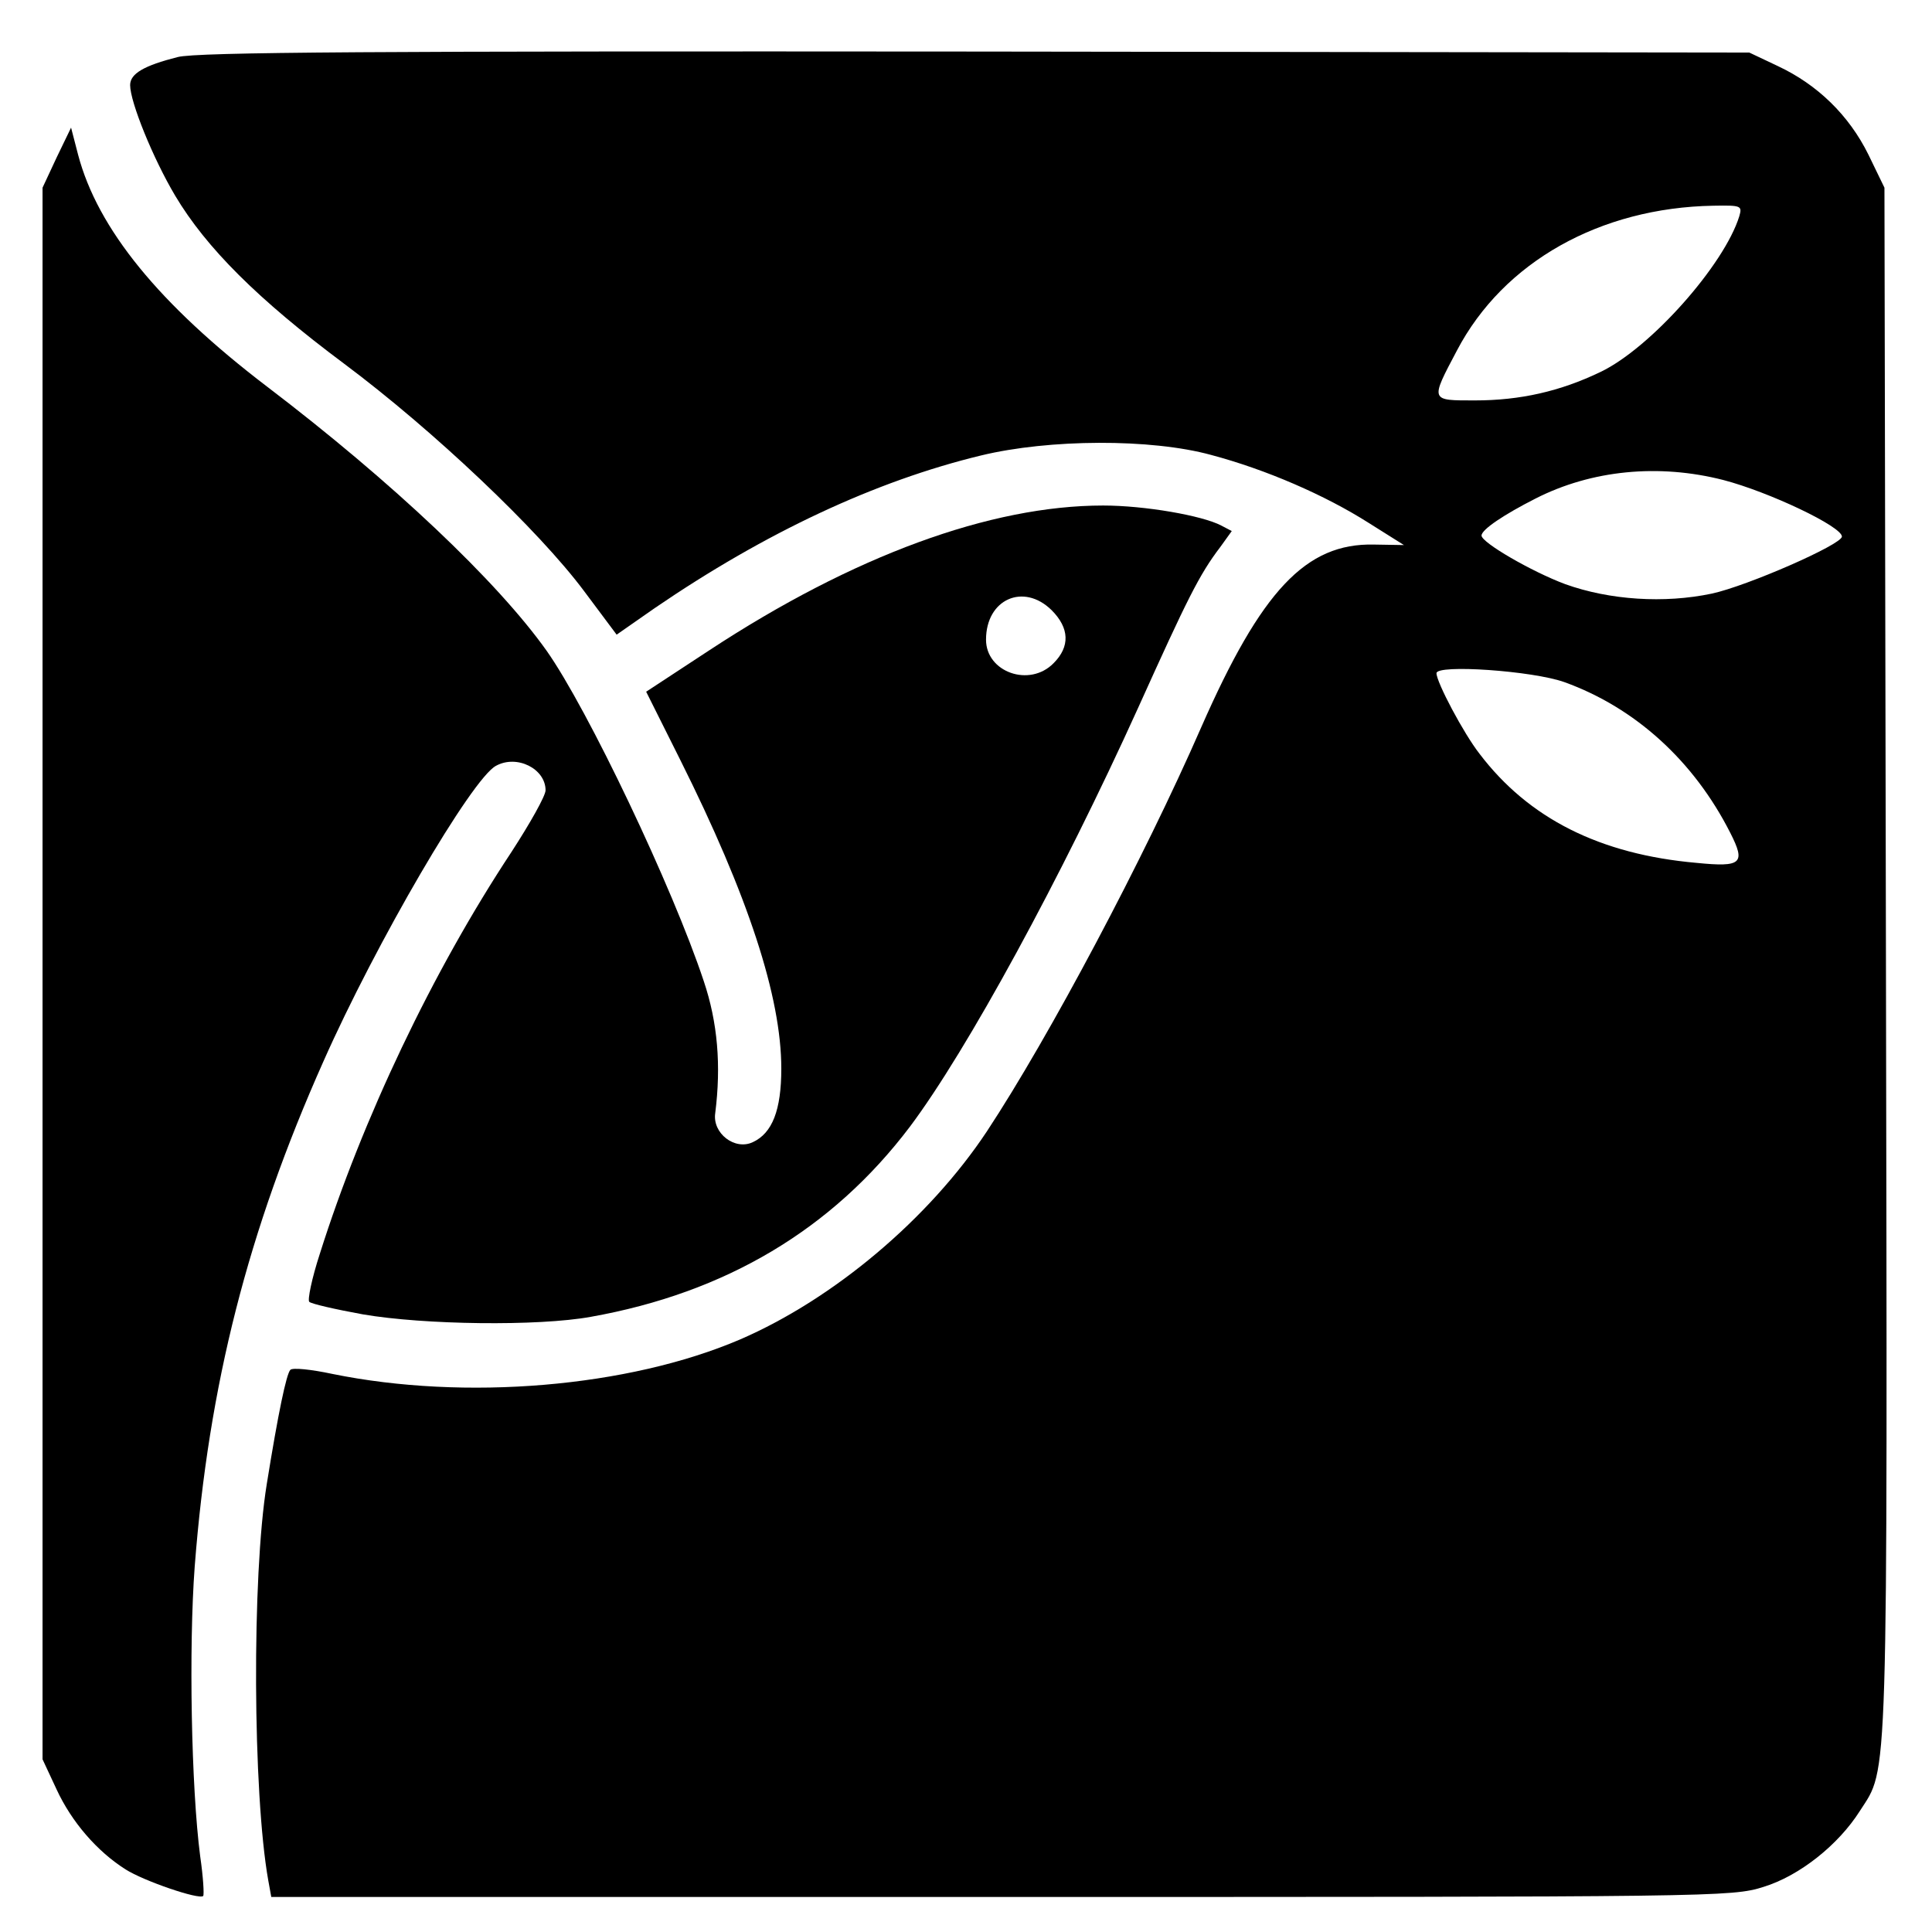
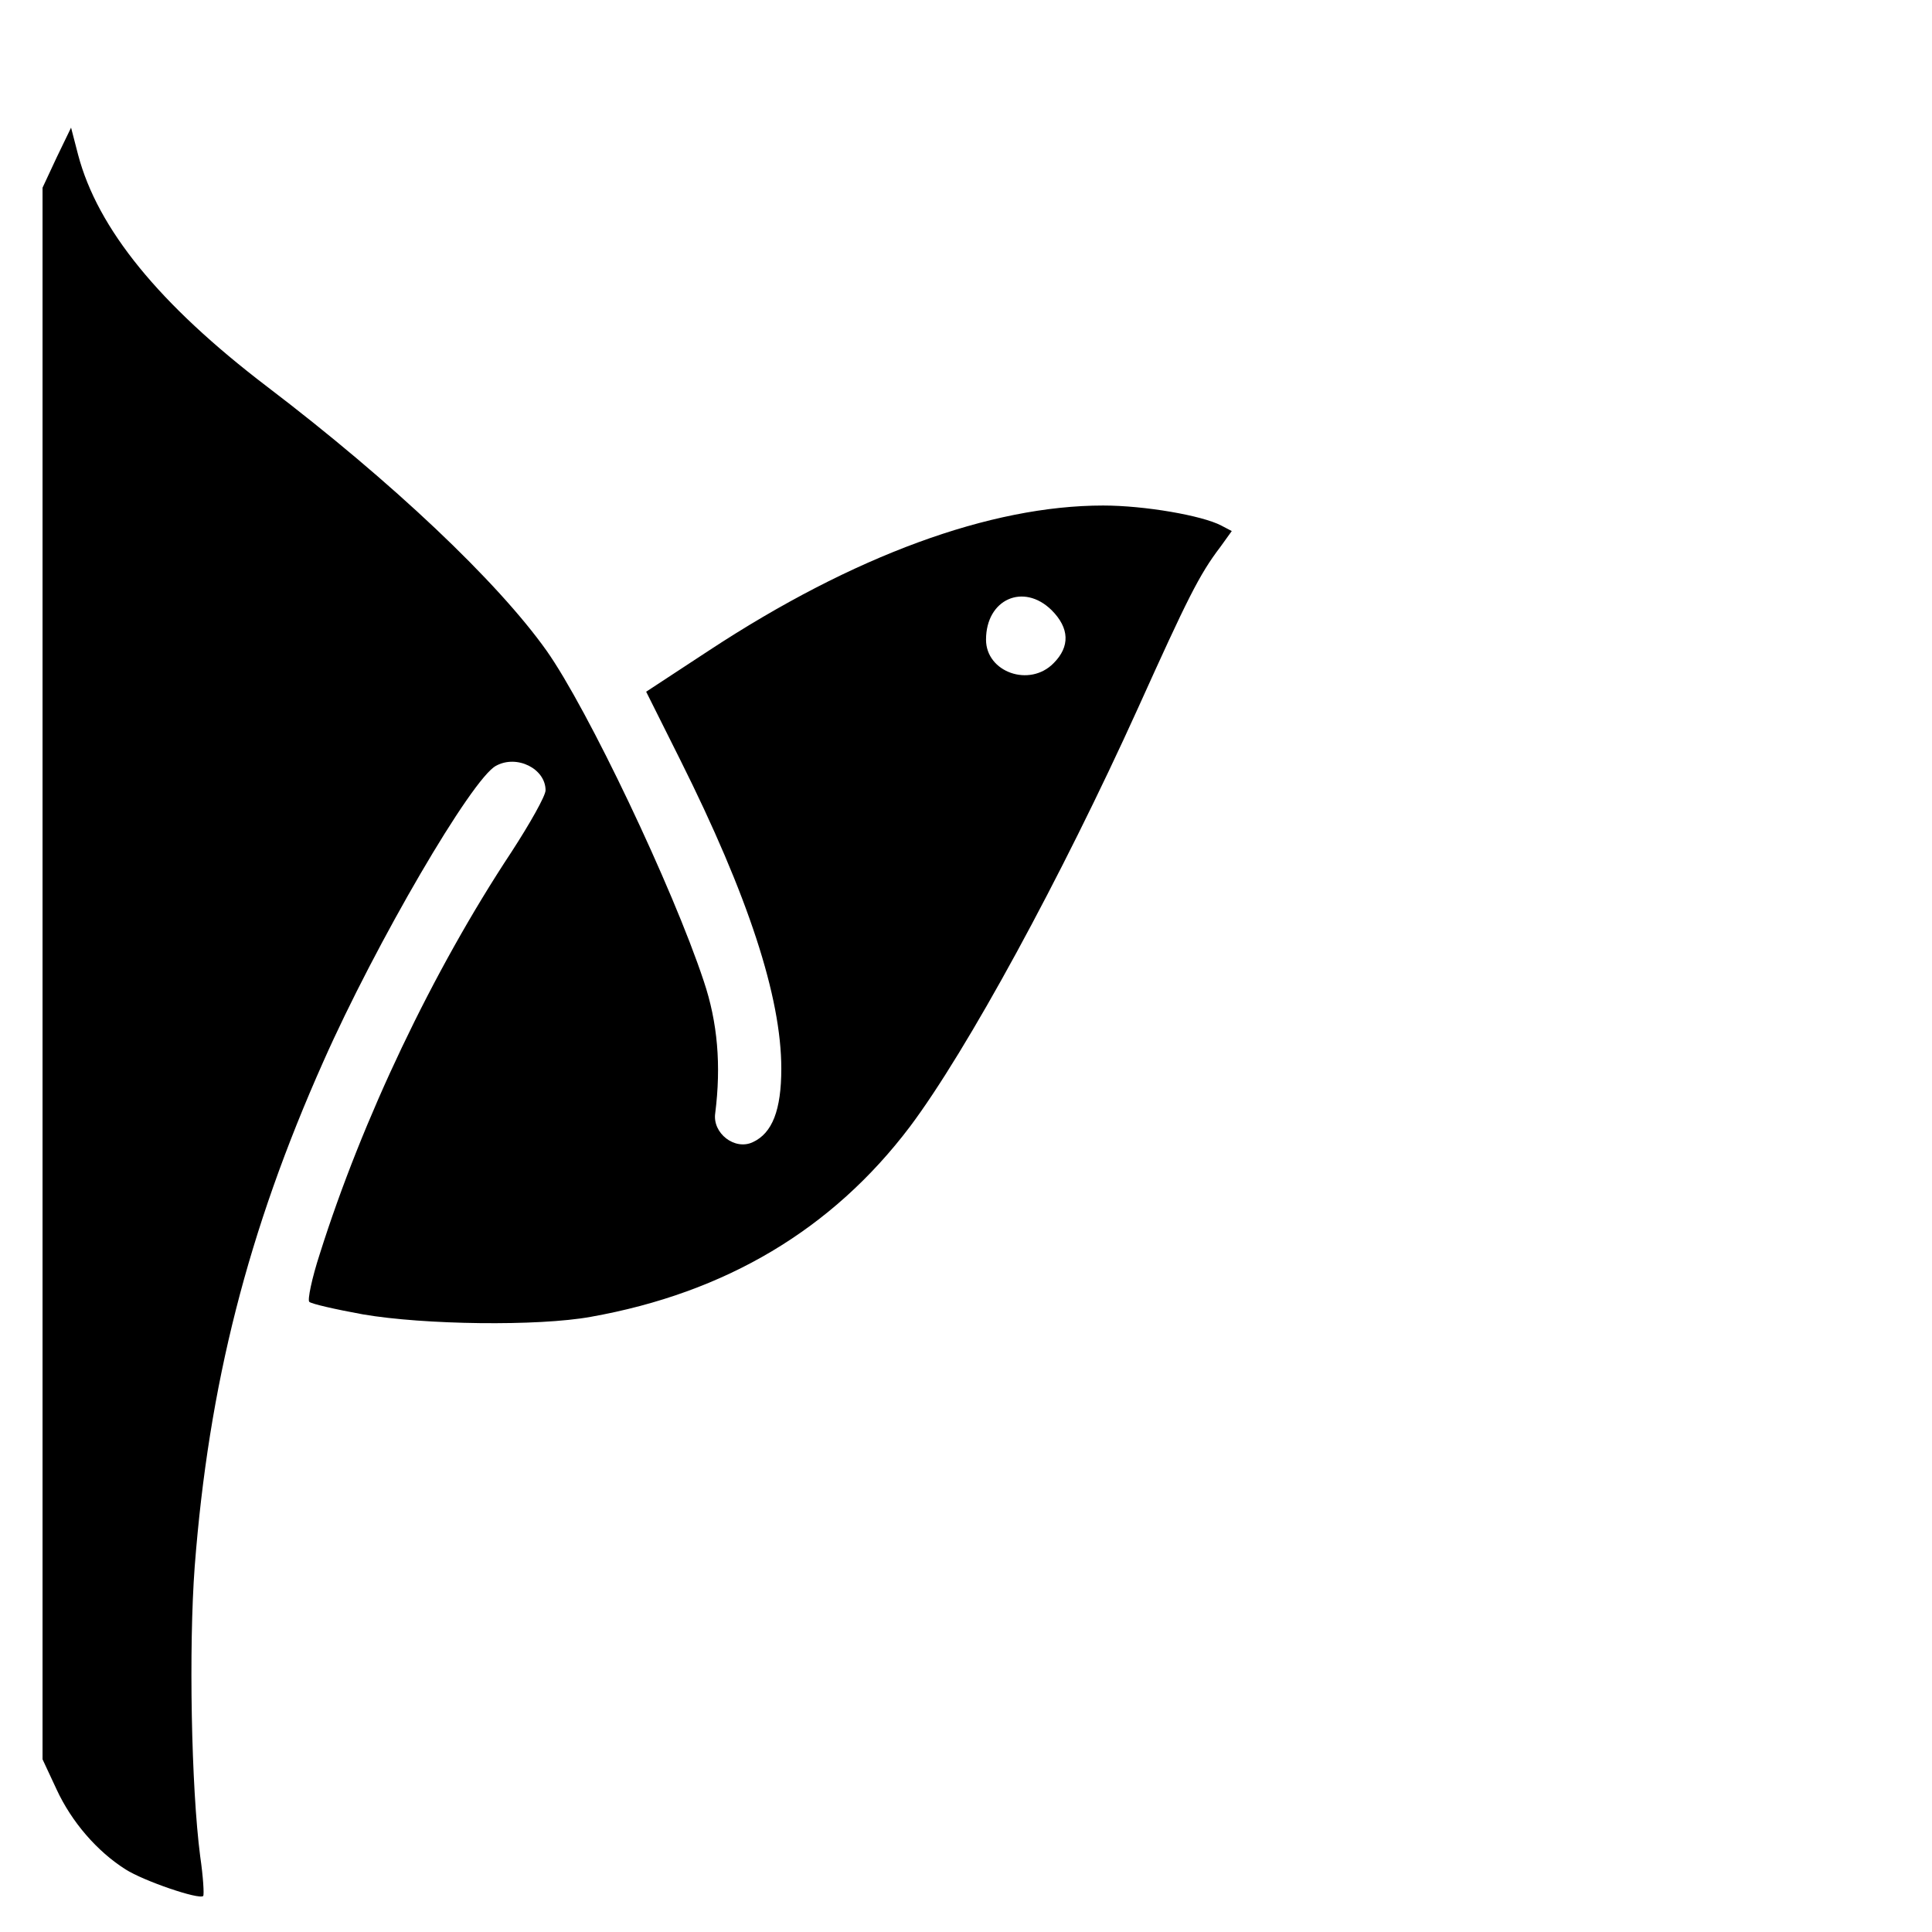
<svg xmlns="http://www.w3.org/2000/svg" version="1.0" width="386pt" height="386pt" viewBox="0 0 386 386" preserveAspectRatio="xMidYMid meet">
  <g transform="translate(0,386) scale(0.1,-0.1)" fill="#000000" stroke="none">
-     <path d="M355 3746 c-67 -17 -95 -33 -95 -56 0 -34 46 -147 90 -221 62 -104 165 -207 338 -336 178 -133 388 -332 479 -454 l65 -87 76 53 c221 151 441 254 652 305 136 33 340 34 460 1 109 -29 227 -80 315 -136 l70 -44 -60 1 c-136 3 -225 -92 -345 -365 -114 -261 -304 -619 -428 -807 -116 -175 -306 -335 -493 -416 -224 -96 -550 -123 -815 -69 -42 9 -80 13 -84 8 -8 -9 -24 -85 -47 -228 -30 -184 -28 -618 3 -792 l6 -33 1458 0 c1432 0 1459 0 1523 20 72 22 150 84 193 152 57 89 55 21 52 1699 l-3 1544 -32 66 c-39 79 -102 140 -181 177 l-57 27 -1545 2 c-1200 1 -1556 -1 -1595 -11z m3120 -318 c-30 -97 -177 -263 -277 -311 -81 -39 -161 -57 -251 -57 -90 0 -90 -2 -36 100 93 177 286 285 512 289 56 1 58 0 52 -21z m-32 -527 c92 -24 237 -93 237 -113 0 -16 -190 -99 -260 -114 -95 -20 -204 -13 -293 19 -67 25 -167 83 -167 97 0 12 45 42 108 74 112 57 246 70 375 37z m-317 -404 c141 -51 258 -157 331 -301 31 -61 23 -69 -67 -60 -194 17 -336 89 -434 218 -32 41 -86 143 -86 161 0 18 192 5 256 -18z" />
    <path d="M113 3545 l-28 -60 0 -1570 0 -1570 28 -60 c30 -65 81 -124 138 -160 36 -23 147 -61 155 -53 2 3 0 38 -6 79 -18 138 -23 418 -11 579 28 363 106 670 257 1009 105 237 297 566 345 591 42 23 99 -6 99 -49 0 -11 -31 -66 -68 -123 -158 -239 -298 -534 -383 -803 -16 -49 -25 -93 -21 -96 4 -4 52 -15 107 -25 122 -21 350 -24 455 -5 270 48 483 175 638 380 114 152 302 497 456 837 98 217 122 266 164 321 l23 32 -21 11 c-38 20 -153 40 -236 40 -225 0 -499 -100 -788 -290 l-125 -82 68 -136 c136 -272 202 -474 202 -617 0 -83 -18 -129 -57 -147 -36 -17 -81 18 -75 58 12 95 5 181 -23 264 -62 187 -232 544 -314 660 -98 138 -308 337 -559 528 -215 164 -338 315 -377 463 l-14 54 -29 -60z m1988 -904 c36 -36 37 -73 4 -106 -48 -49 -135 -18 -135 47 0 81 75 114 131 59z" />
  </g>
</svg>